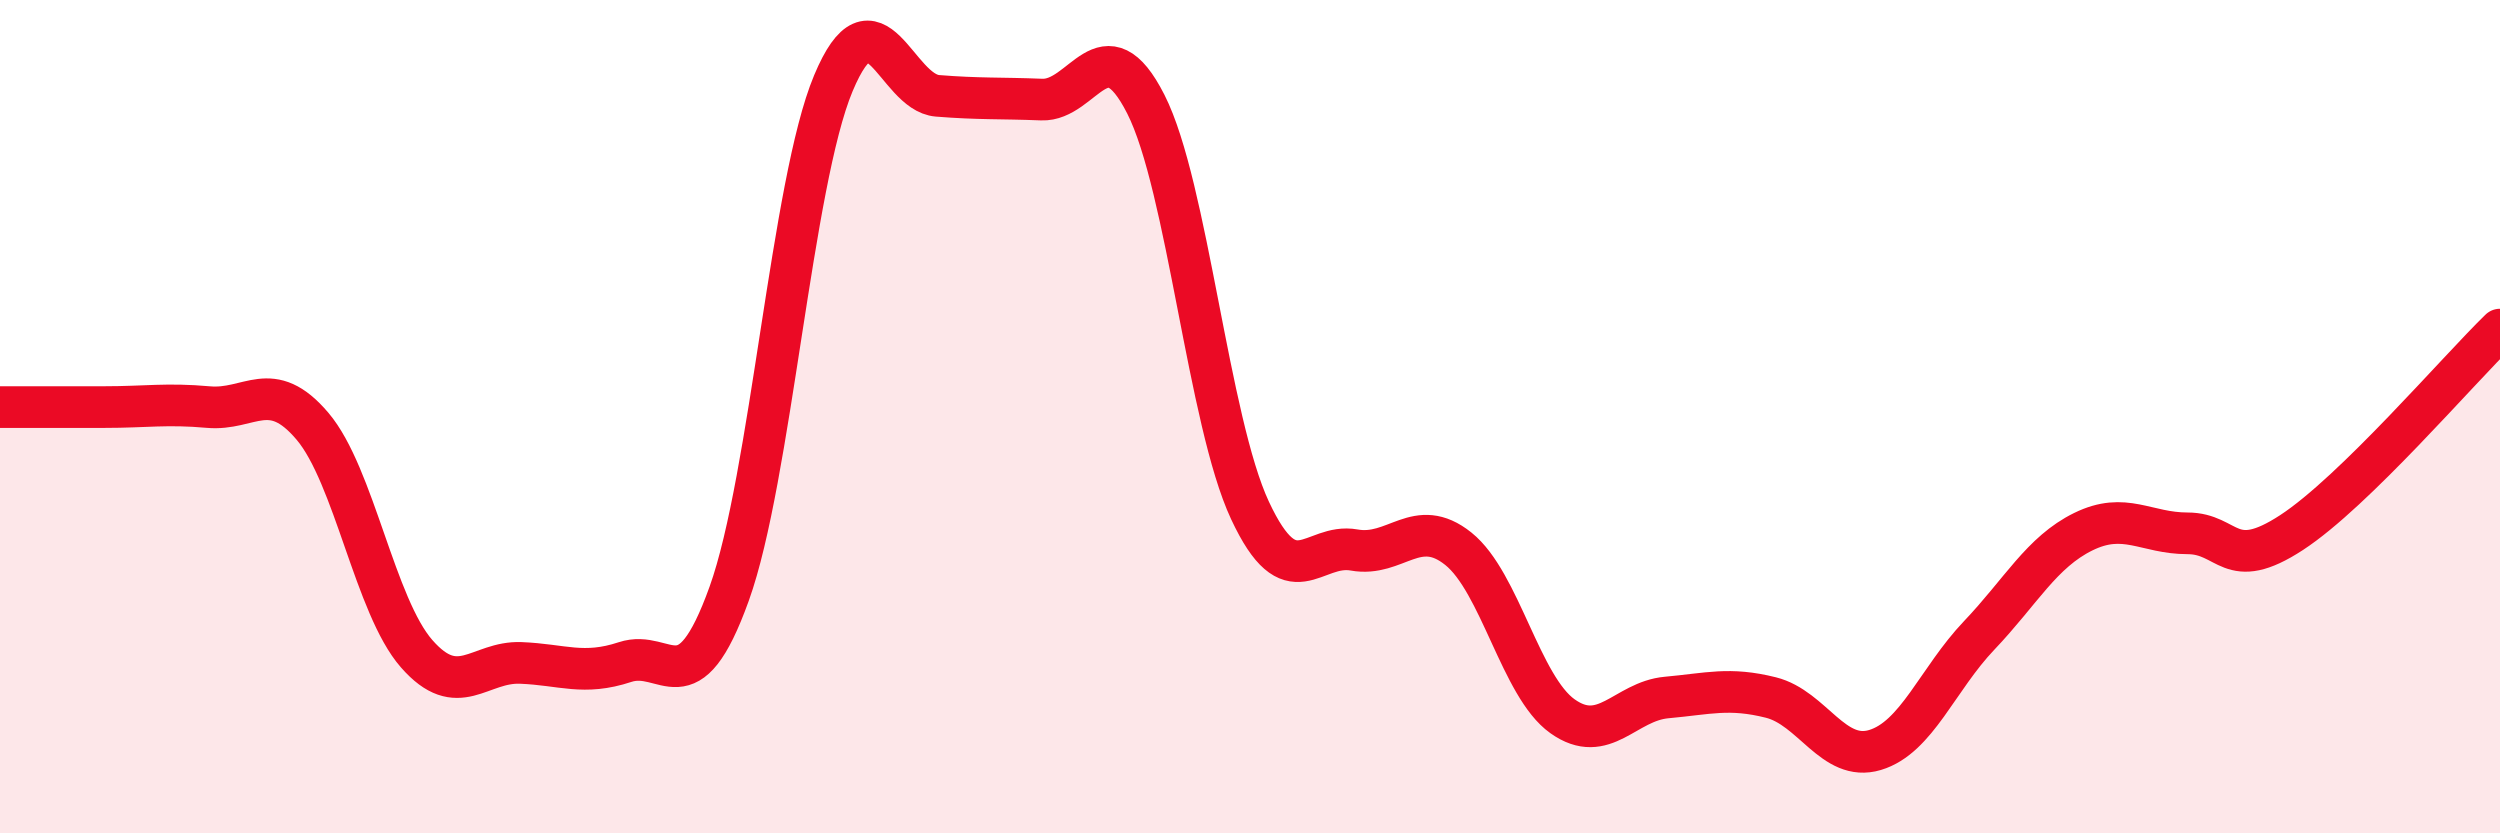
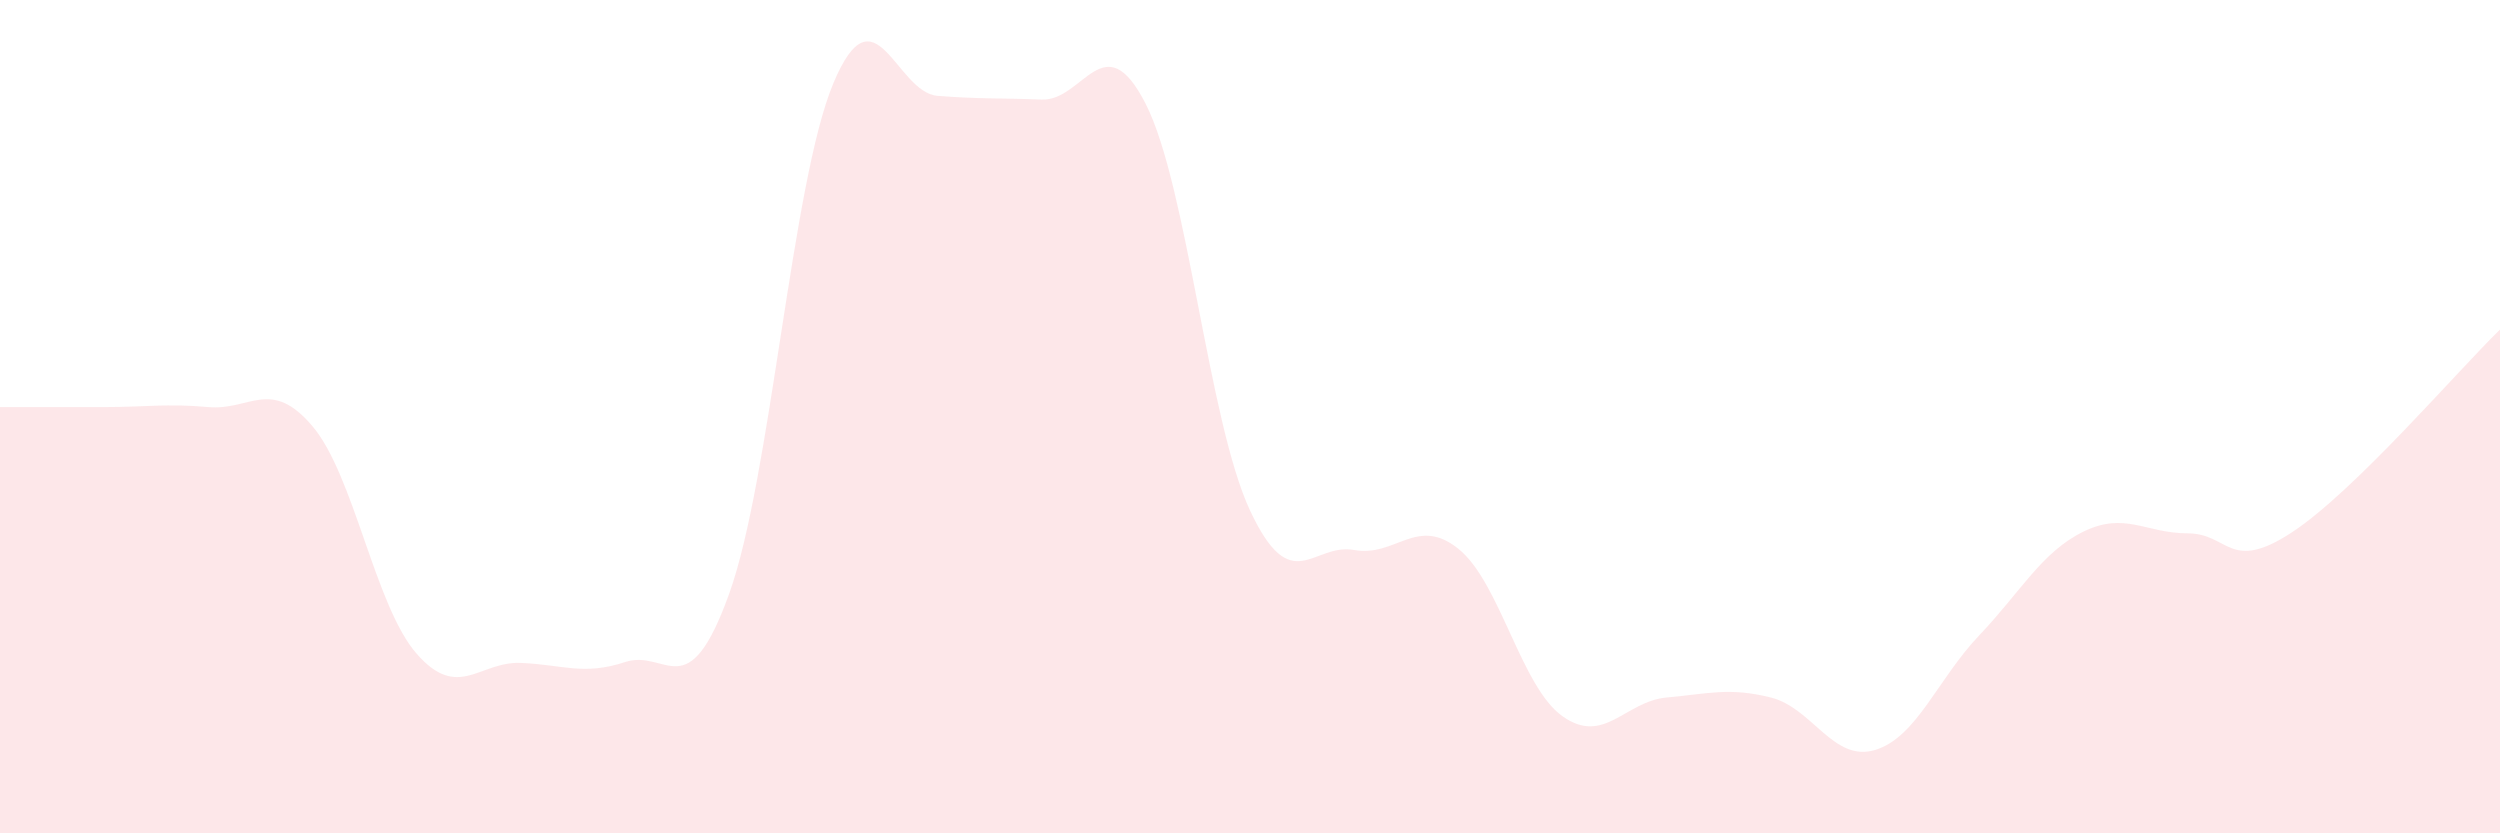
<svg xmlns="http://www.w3.org/2000/svg" width="60" height="20" viewBox="0 0 60 20">
  <path d="M 0,9.77 C 0.5,9.77 1.5,9.77 2.5,9.77 C 3.5,9.77 4,9.68 5,9.77 C 6,9.86 6.5,9.05 7.5,10.23 C 8.5,11.41 9,14.55 10,15.69 C 11,16.83 11.5,15.87 12.5,15.91 C 13.5,15.95 14,16.22 15,15.89 C 16,15.56 16.5,17.03 17.5,14.25 C 18.5,11.47 19,4.39 20,2 C 21,-0.39 21.5,2.22 22.5,2.3 C 23.5,2.38 24,2.35 25,2.39 C 26,2.43 26.5,0.53 27.5,2.5 C 28.5,4.47 29,10.11 30,12.25 C 31,14.39 31.5,13.02 32.5,13.2 C 33.5,13.38 34,12.37 35,13.17 C 36,13.97 36.5,16.48 37.5,17.19 C 38.5,17.9 39,16.83 40,16.74 C 41,16.65 41.5,16.49 42.5,16.74 C 43.5,16.99 44,18.3 45,18 C 46,17.7 46.5,16.3 47.5,15.25 C 48.5,14.2 49,13.25 50,12.76 C 51,12.27 51.5,12.8 52.5,12.8 C 53.5,12.8 53.5,13.76 55,12.78 C 56.5,11.8 59,8.88 60,7.91L60 20L0 20Z" fill="#EB0A25" opacity="0.1" stroke-linecap="round" stroke-linejoin="round" />
-   <path d="M 0,9.77 C 0.5,9.77 1.5,9.77 2.5,9.77 C 3.5,9.77 4,9.68 5,9.77 C 6,9.86 6.5,9.05 7.5,10.23 C 8.5,11.41 9,14.55 10,15.69 C 11,16.83 11.5,15.87 12.5,15.91 C 13.5,15.95 14,16.22 15,15.89 C 16,15.56 16.5,17.03 17.5,14.25 C 18.5,11.47 19,4.39 20,2 C 21,-0.39 21.5,2.22 22.5,2.3 C 23.5,2.38 24,2.35 25,2.39 C 26,2.43 26.5,0.53 27.5,2.5 C 28.5,4.47 29,10.11 30,12.25 C 31,14.39 31.5,13.02 32.5,13.2 C 33.5,13.38 34,12.37 35,13.17 C 36,13.97 36.5,16.48 37.5,17.19 C 38.5,17.9 39,16.83 40,16.74 C 41,16.65 41.5,16.49 42.5,16.74 C 43.5,16.99 44,18.3 45,18 C 46,17.7 46.5,16.3 47.5,15.25 C 48.5,14.2 49,13.25 50,12.76 C 51,12.27 51.5,12.8 52.5,12.8 C 53.5,12.8 53.5,13.76 55,12.78 C 56.5,11.8 59,8.88 60,7.91" stroke="#EB0A25" stroke-width="1" fill="none" stroke-linecap="round" stroke-linejoin="round" />
</svg>